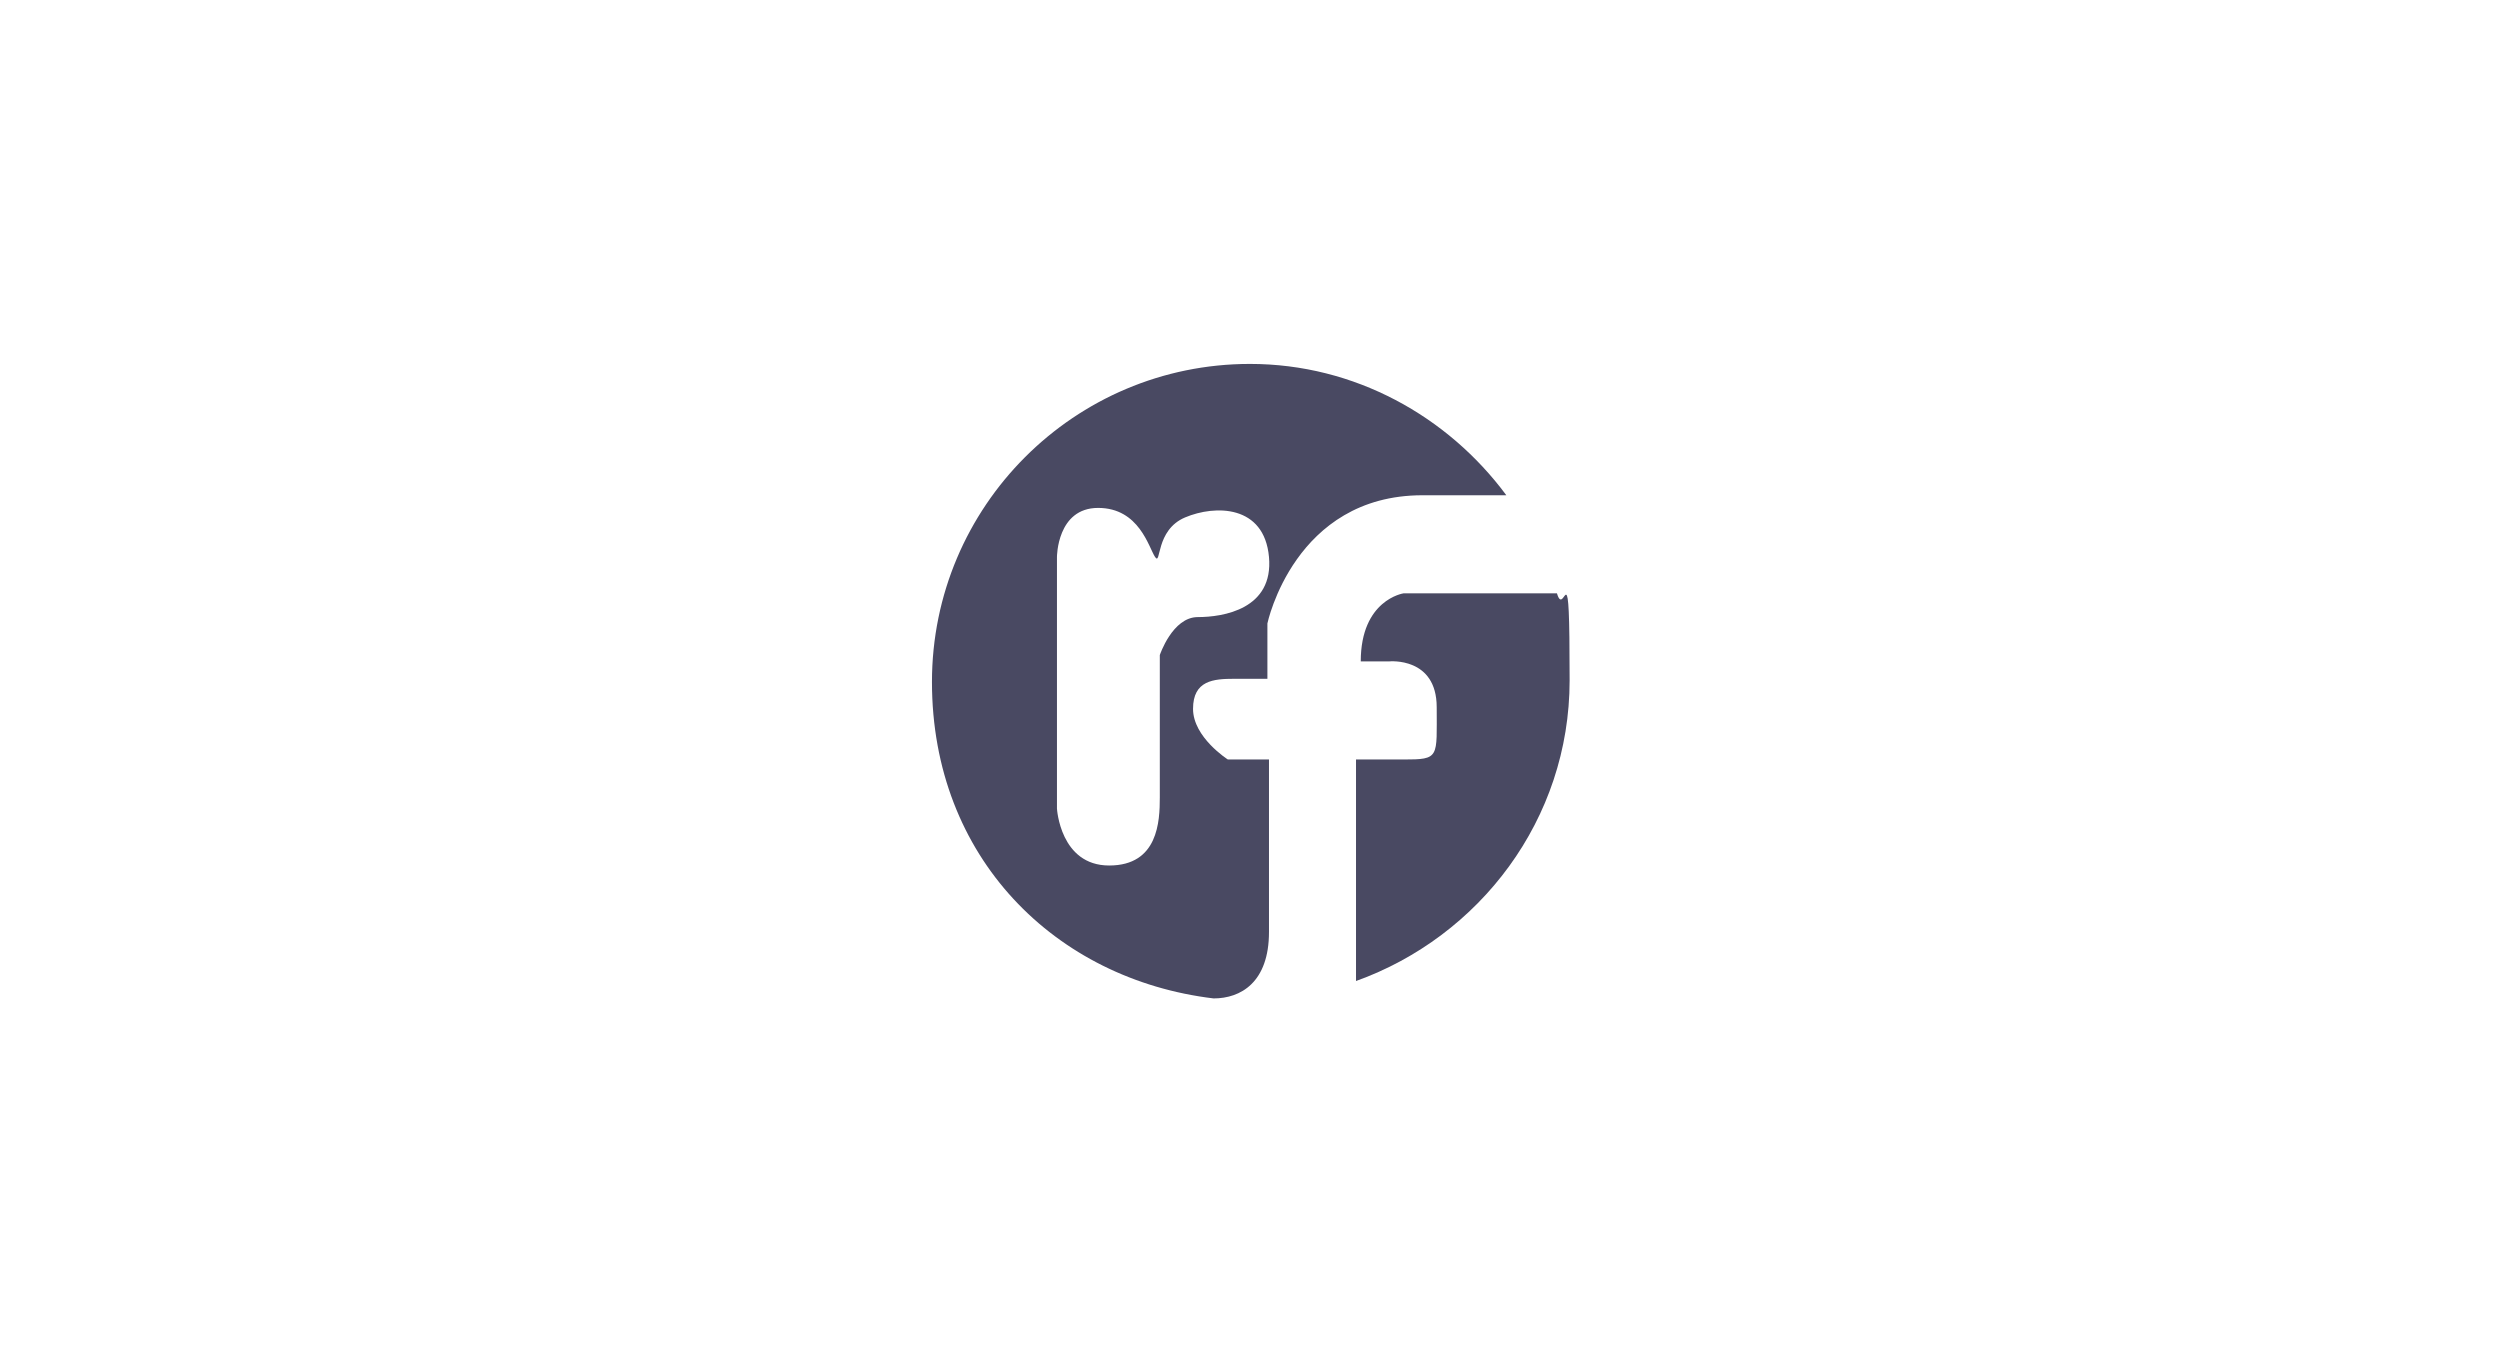
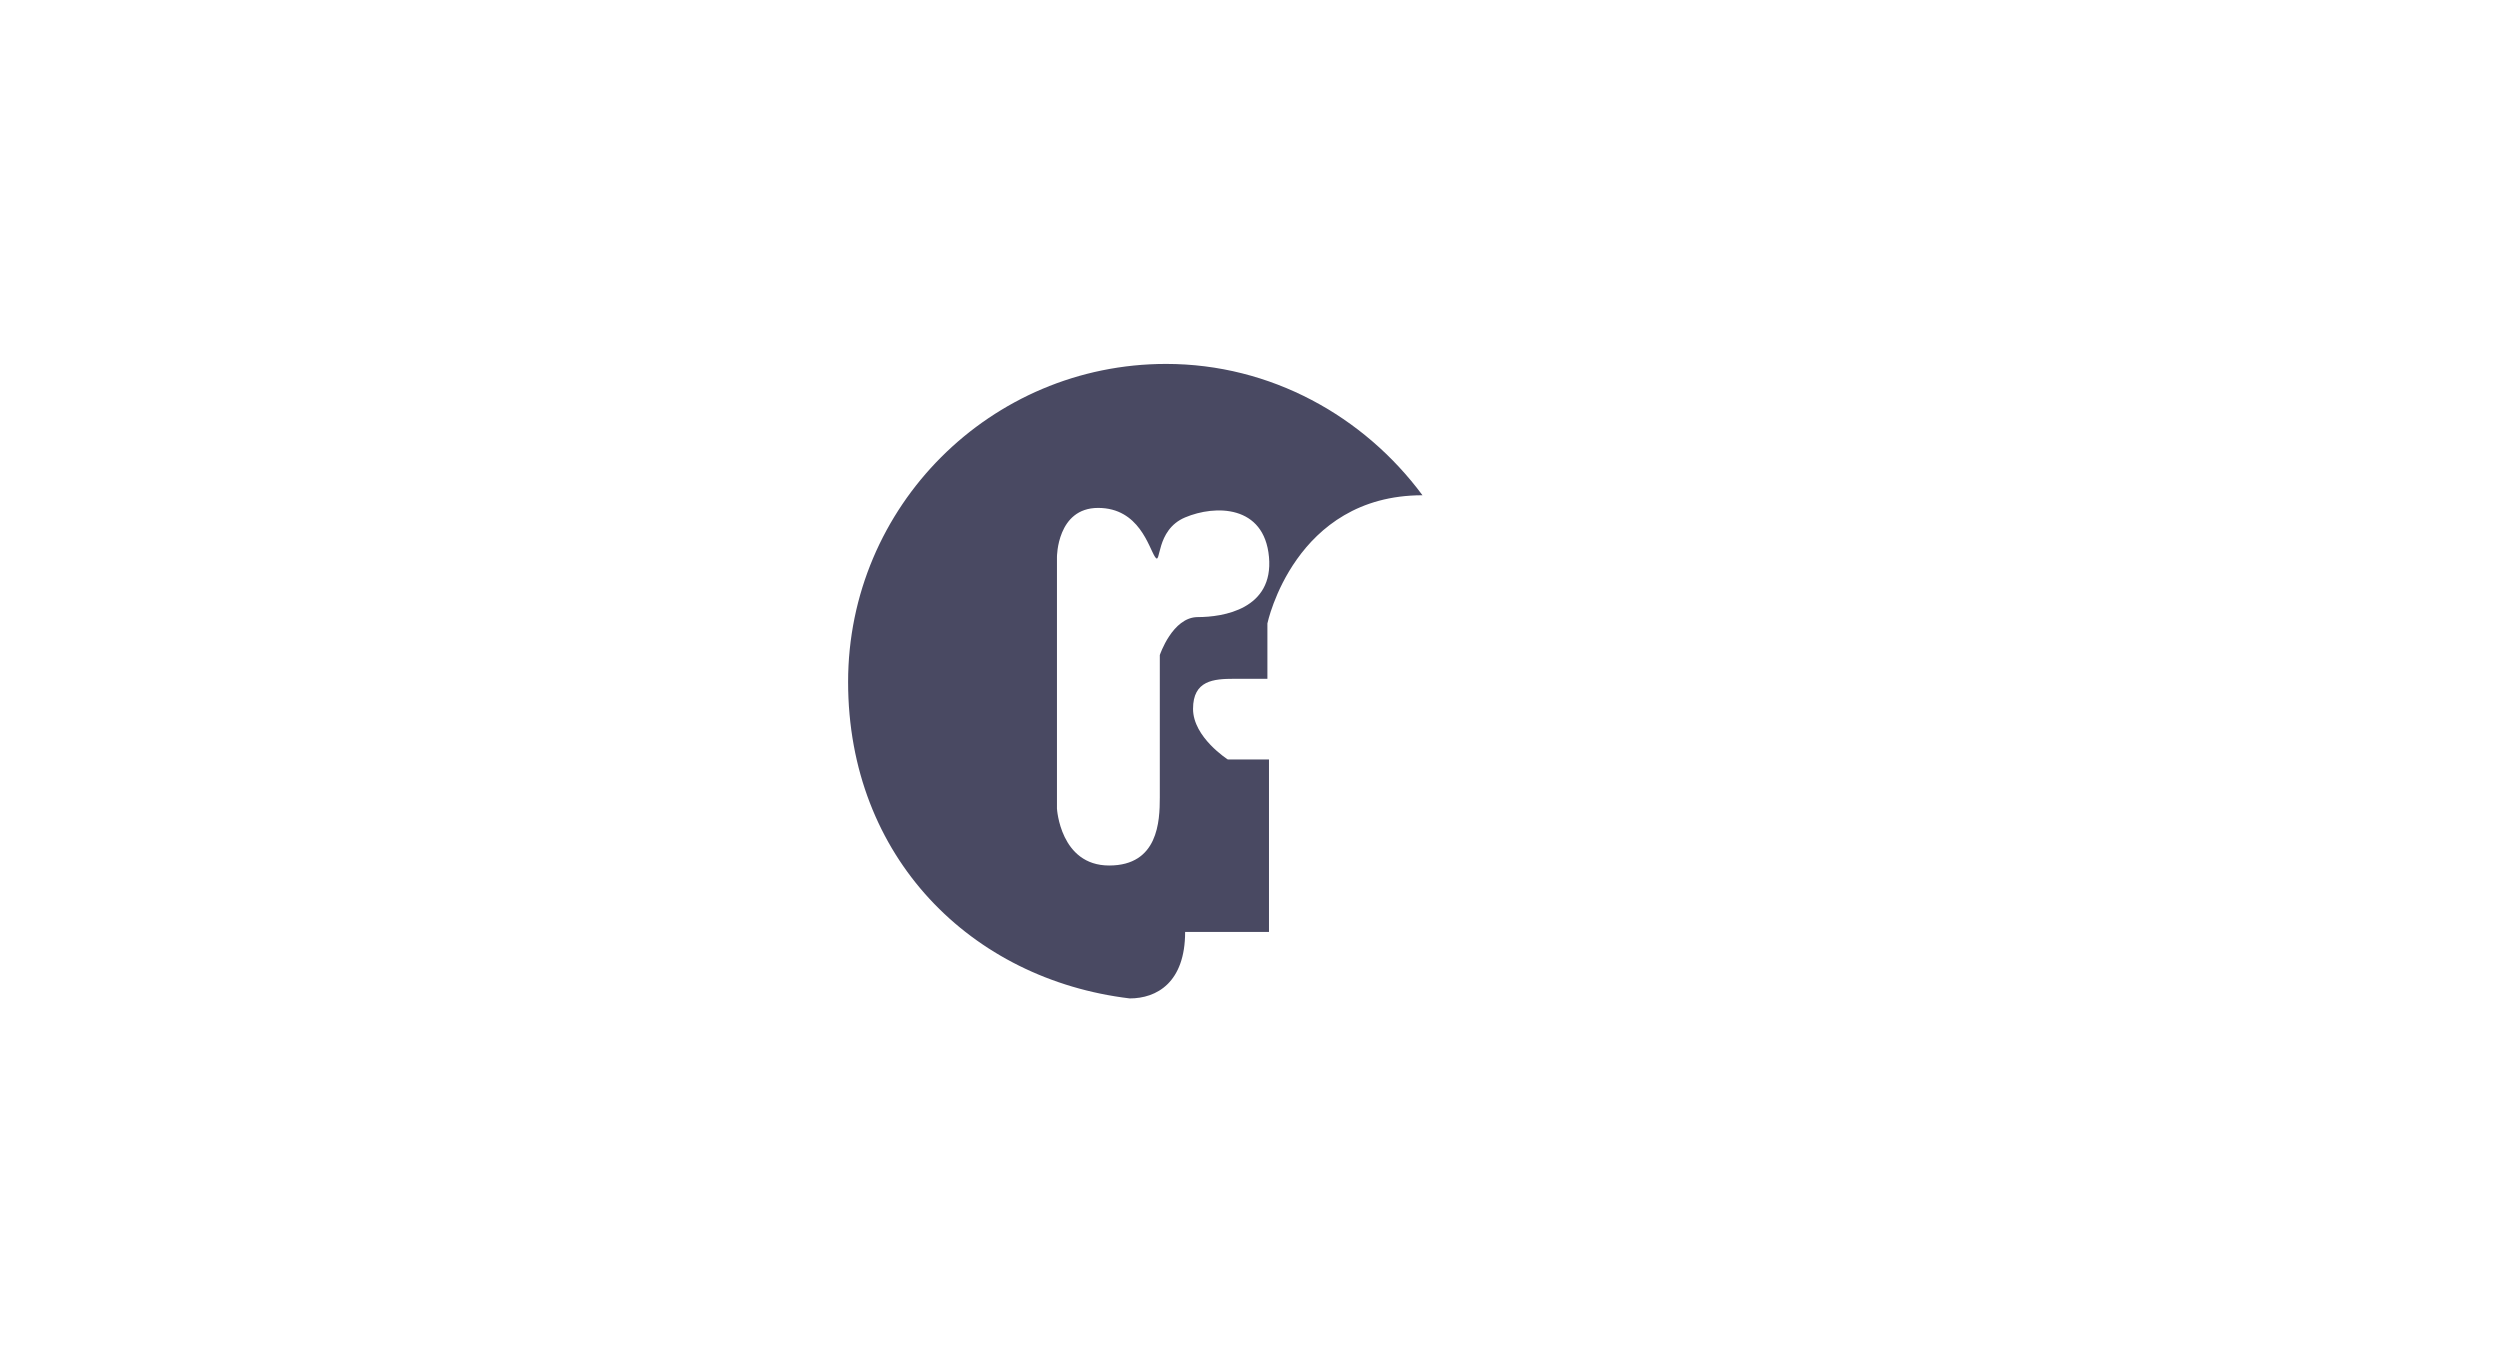
<svg xmlns="http://www.w3.org/2000/svg" id="Layer_1" version="1.1" viewBox="0 0 158 86">
  <defs>
    <style>
      .st0 {
        fill: #494962;
      }
    </style>
  </defs>
-   <path class="st0" d="M88.7,37.5s-2.7.4-2.7,4.3h1.8s3-.3,3,2.9.2,3.3-2.1,3.3h-3v14c7.8-2.8,13.5-10.2,13.5-19s-.3-3.8-.8-5.5h-9.6Z" />
-   <path class="st0" d="M80.2,58.9v-10.9h-2.6s-2.2-1.4-2.2-3.2,1.3-1.9,2.6-1.9h2.1v-3.5s1.7-8.1,9.8-8.1h5.3c-3.7-5-9.6-8.3-16.2-8.3-11.1,0-20.1,9-20.1,20.1s7.8,18.8,17.8,20c1.7,0,3.5-1,3.5-4.2ZM73.3,41.4v9c0,1.5-.1,4.3-3.2,4.3s-3.3-3.6-3.3-3.6v-15.9s0-3.1,2.6-3.1,3.2,2.5,3.6,3.1,0-1.7,1.9-2.5,5-.8,5.3,2.5c.3,3.3-2.9,3.8-4.5,3.8s-2.4,2.4-2.4,2.4Z" />
+   <path class="st0" d="M80.2,58.9v-10.9h-2.6s-2.2-1.4-2.2-3.2,1.3-1.9,2.6-1.9h2.1v-3.5s1.7-8.1,9.8-8.1c-3.7-5-9.6-8.3-16.2-8.3-11.1,0-20.1,9-20.1,20.1s7.8,18.8,17.8,20c1.7,0,3.5-1,3.5-4.2ZM73.3,41.4v9c0,1.5-.1,4.3-3.2,4.3s-3.3-3.6-3.3-3.6v-15.9s0-3.1,2.6-3.1,3.2,2.5,3.6,3.1,0-1.7,1.9-2.5,5-.8,5.3,2.5c.3,3.3-2.9,3.8-4.5,3.8s-2.4,2.4-2.4,2.4Z" />
</svg>